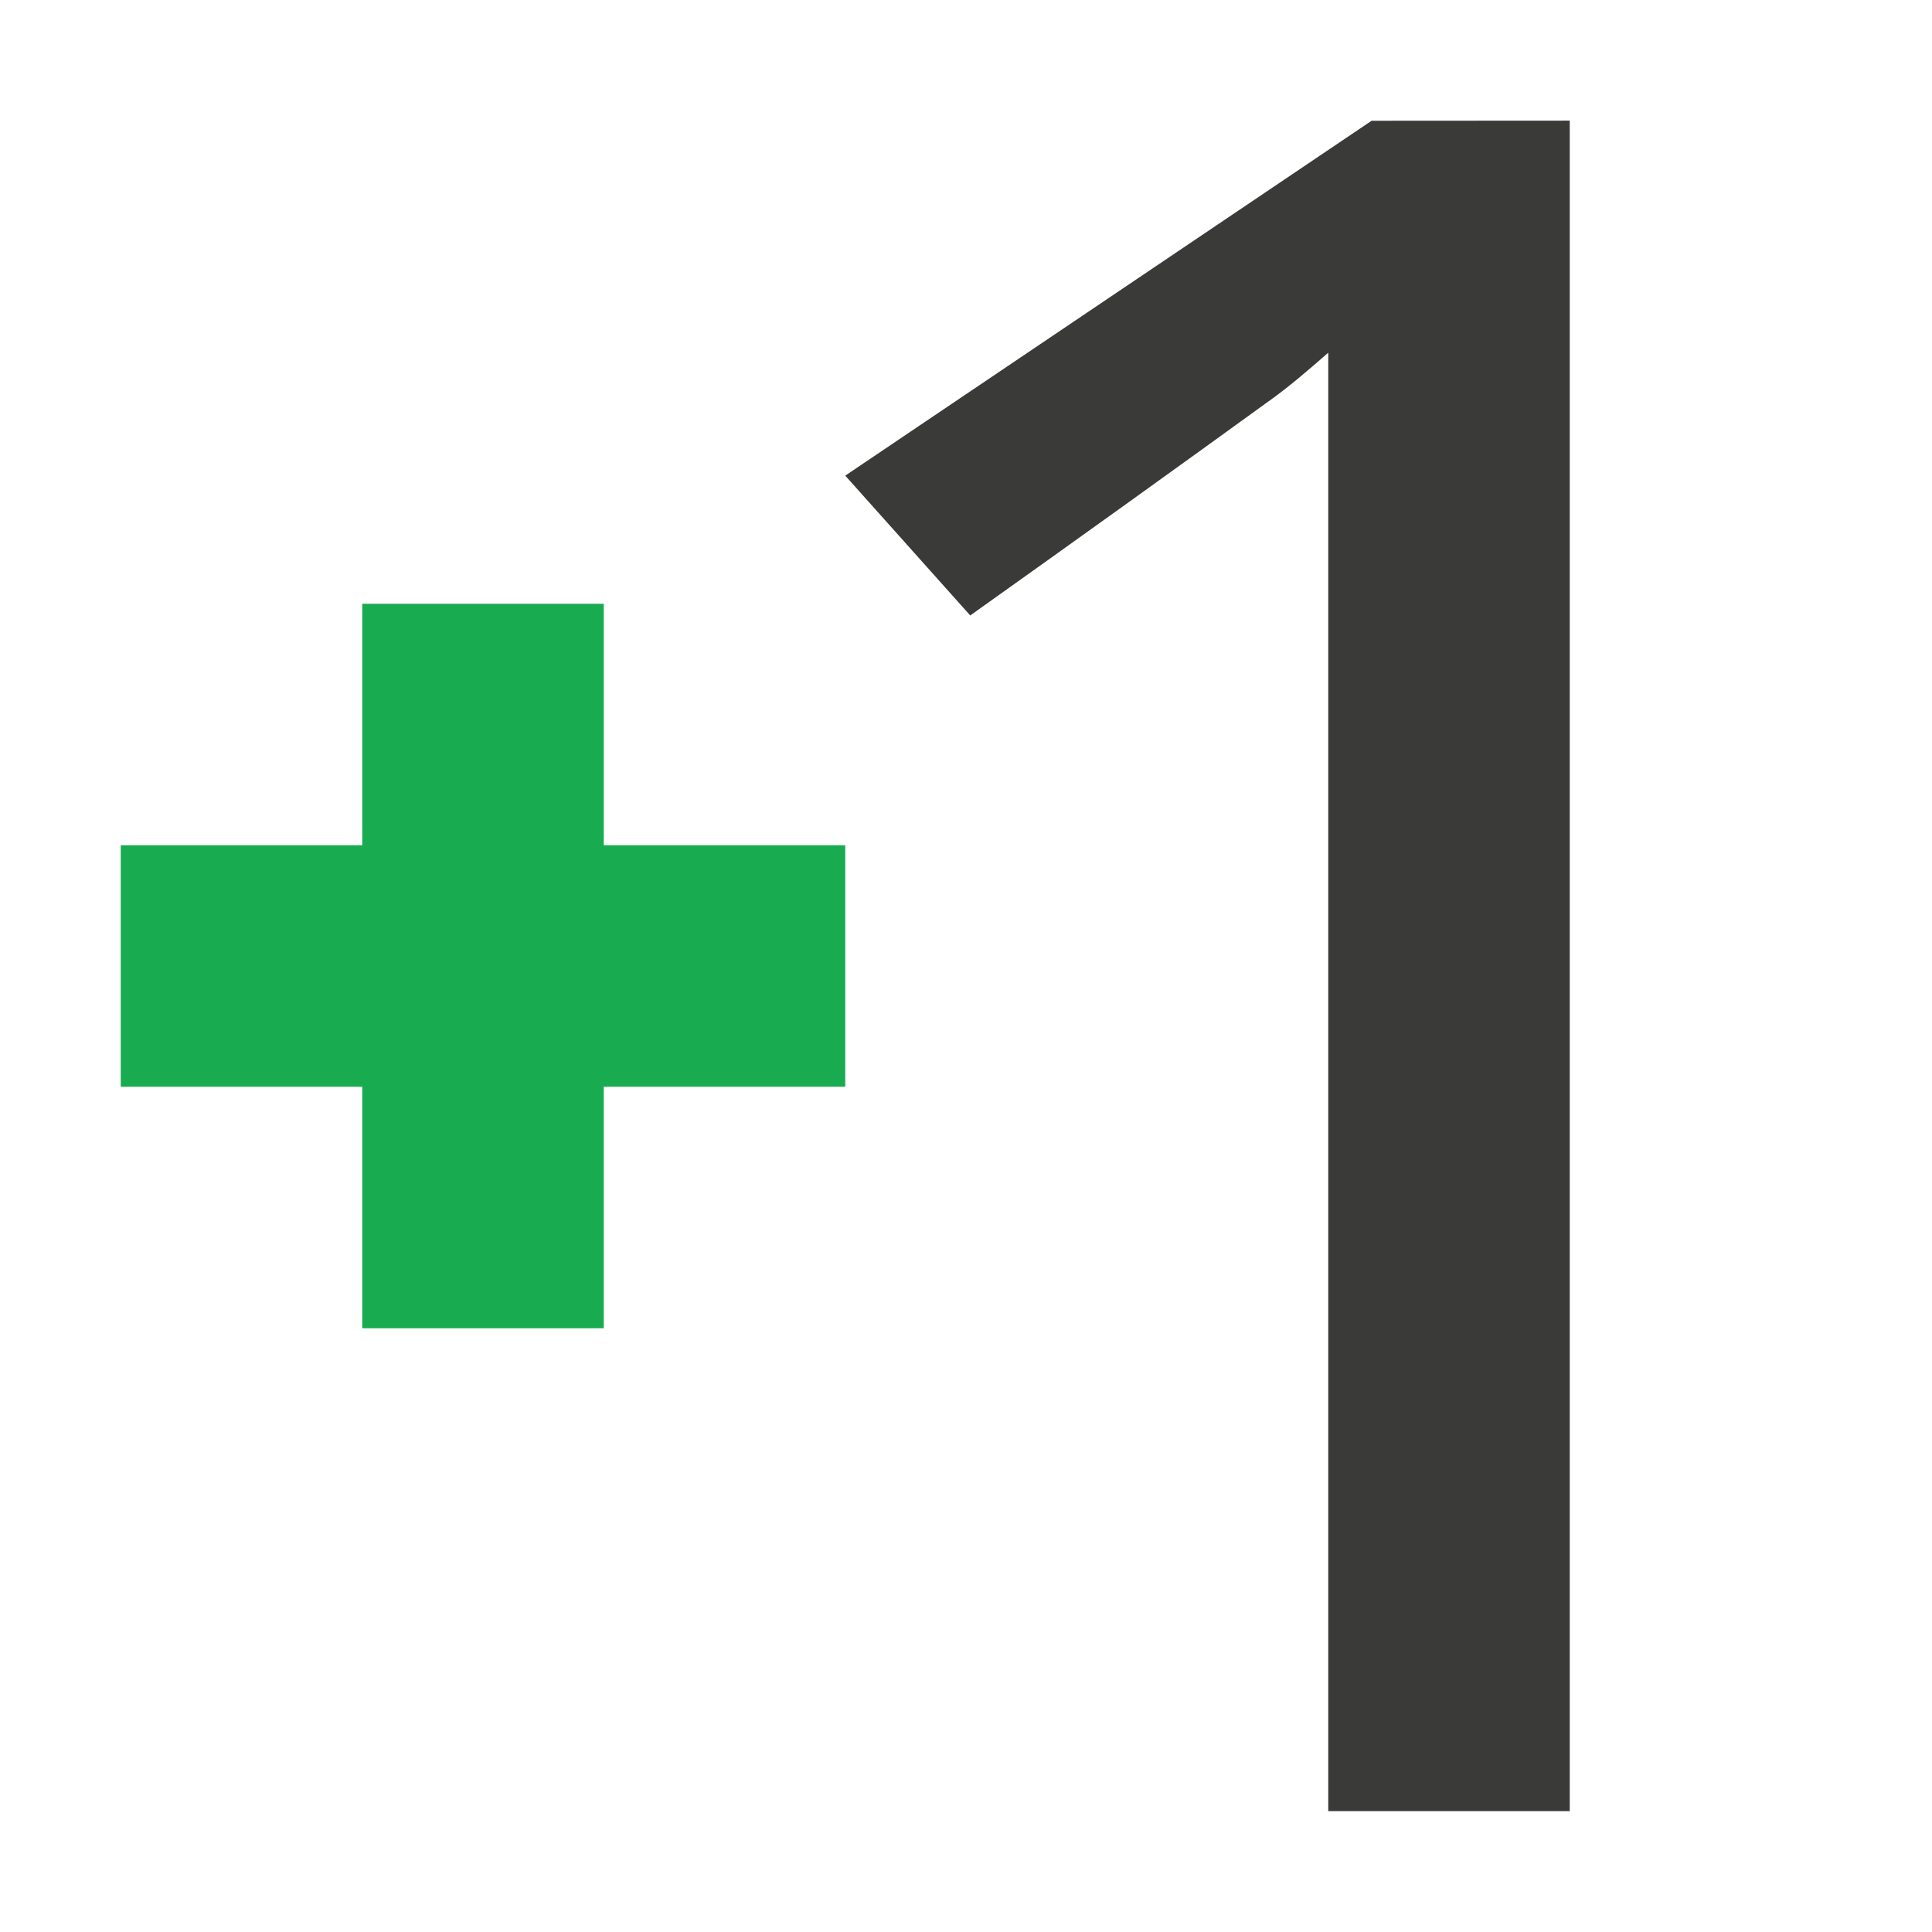
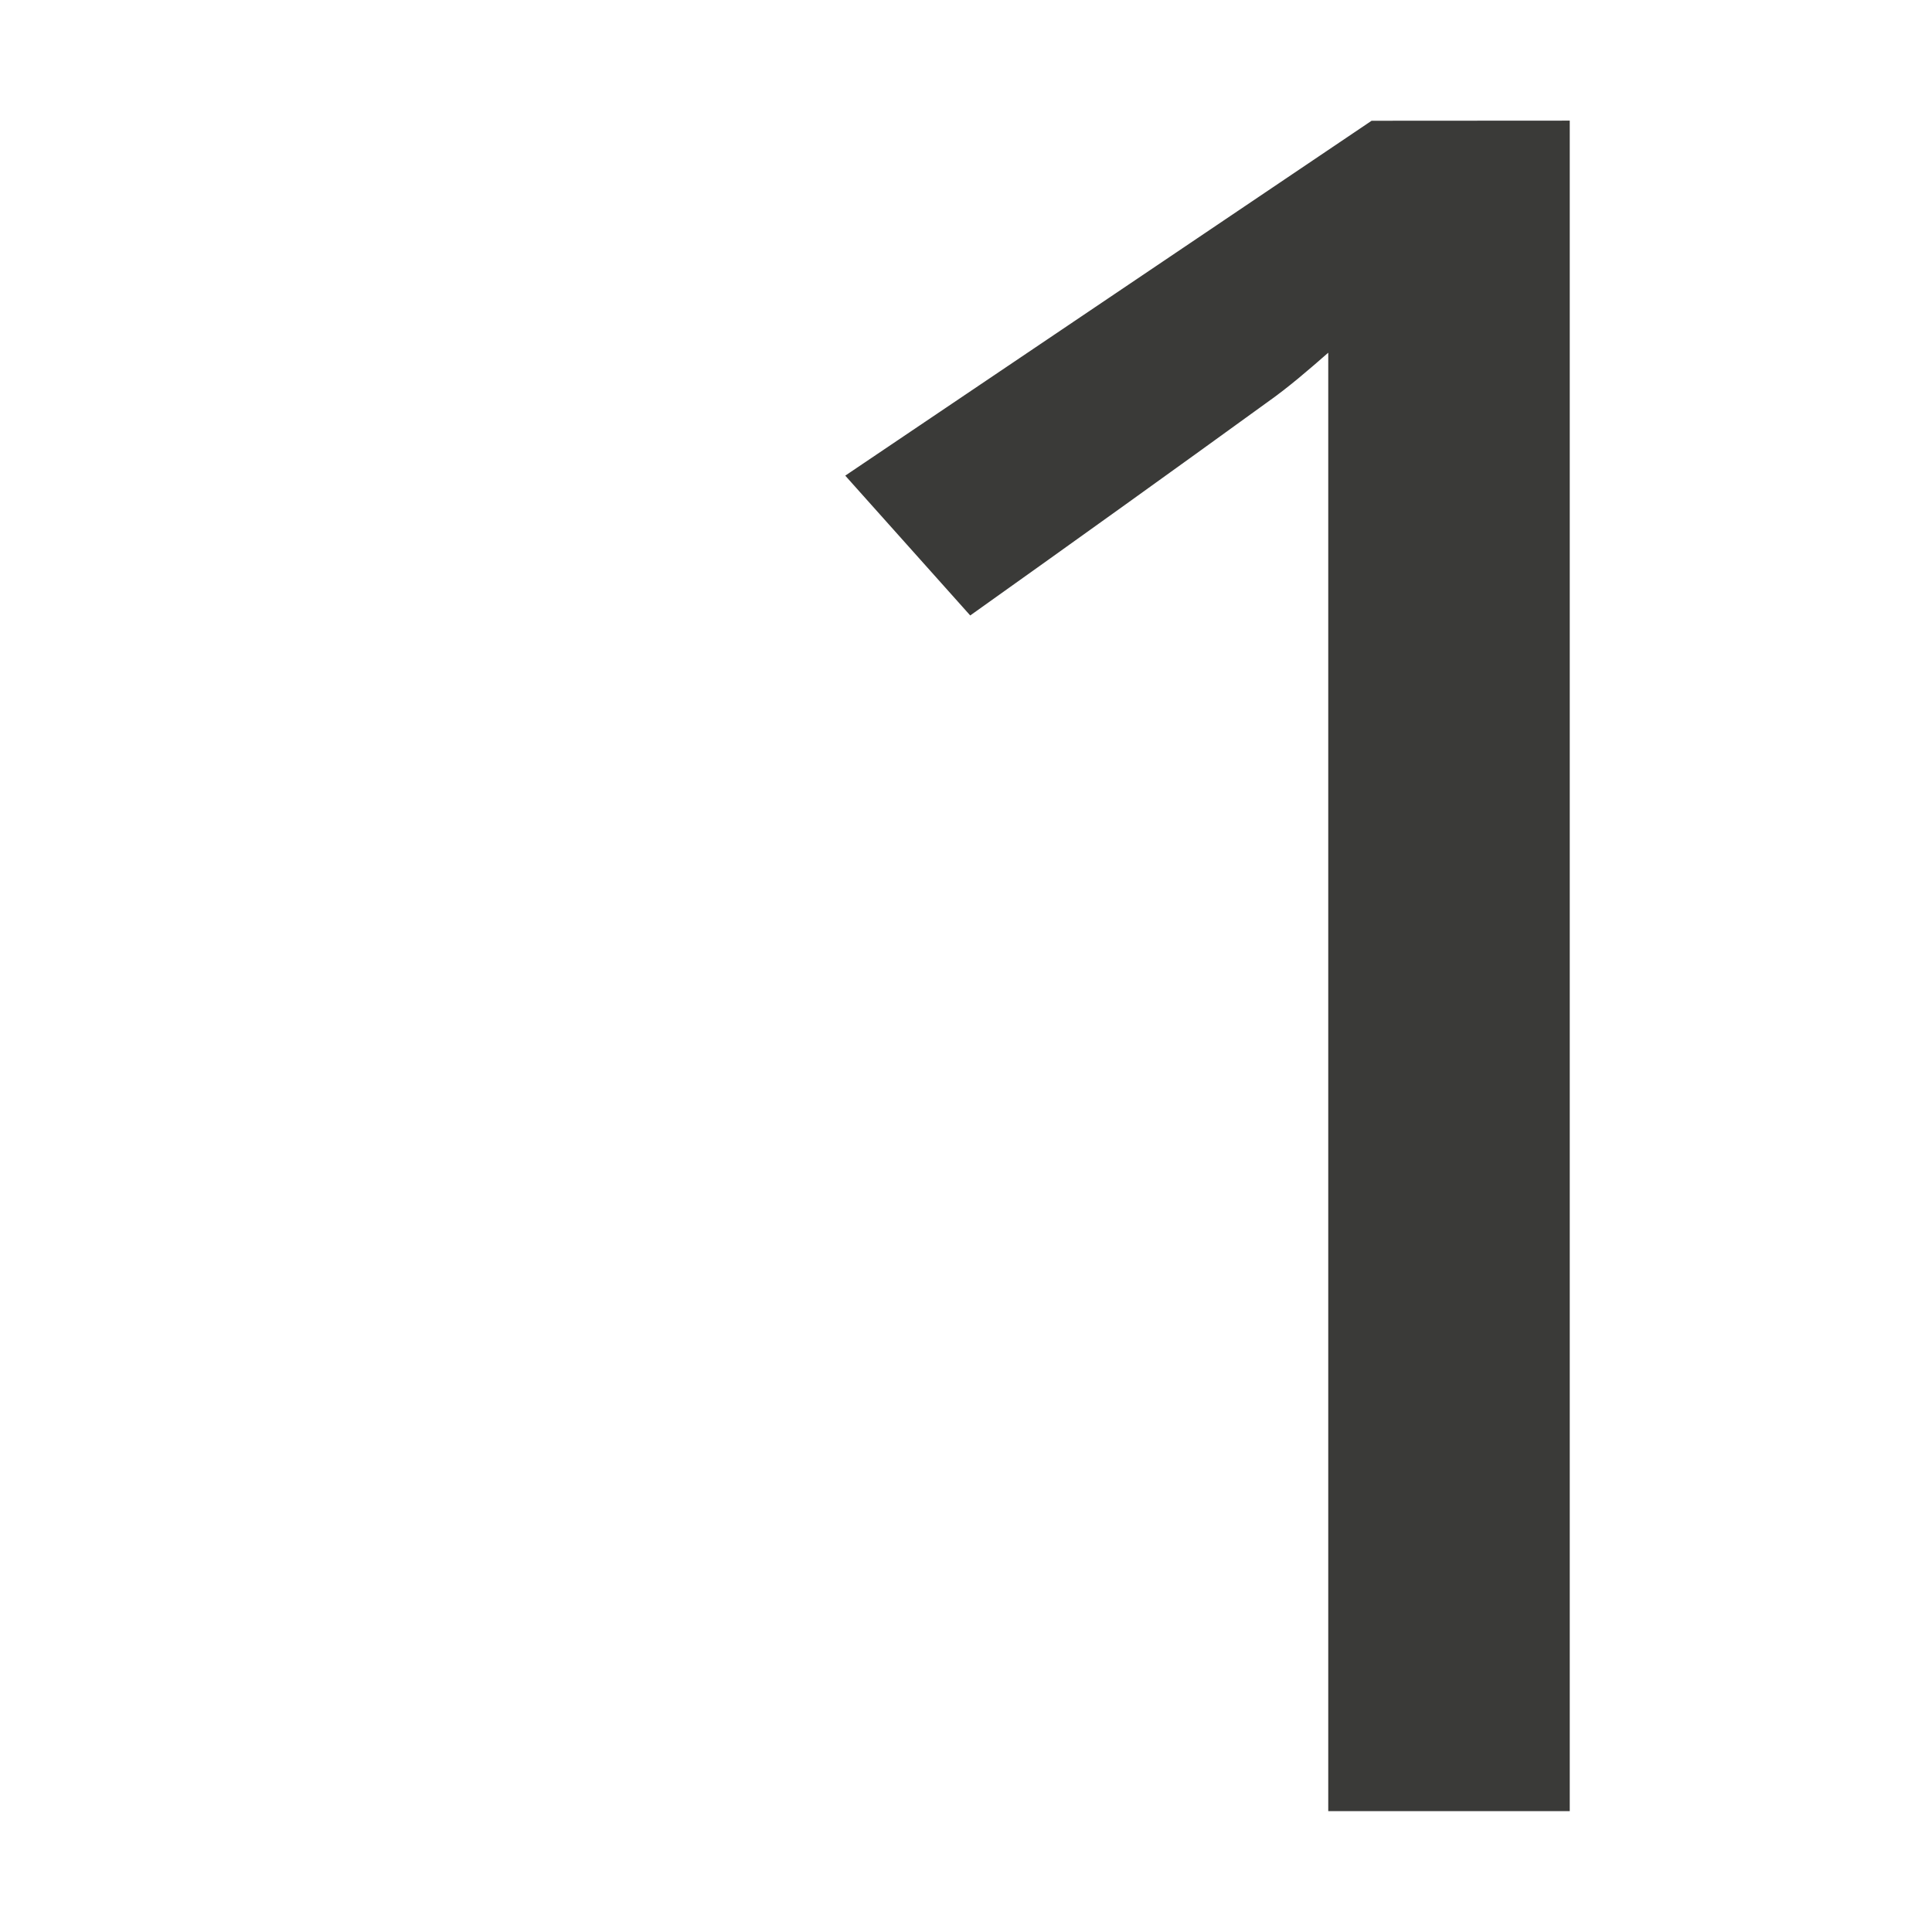
<svg xmlns="http://www.w3.org/2000/svg" viewBox="0 0 16 16">
-   <path d="m3 5v2h-2v2h2v2h2v-2h2v-2h-2v-2z" fill="#18ab50" />
  <path d="m11.359 1-4.359 2.939 1.035 1.158c.888-.632 1.706-1.219 2.455-1.762.182-.128.346-.271.51-.414v12.078h.062 1.938v-13.262-.738z" fill="#3a3a38" />
</svg>